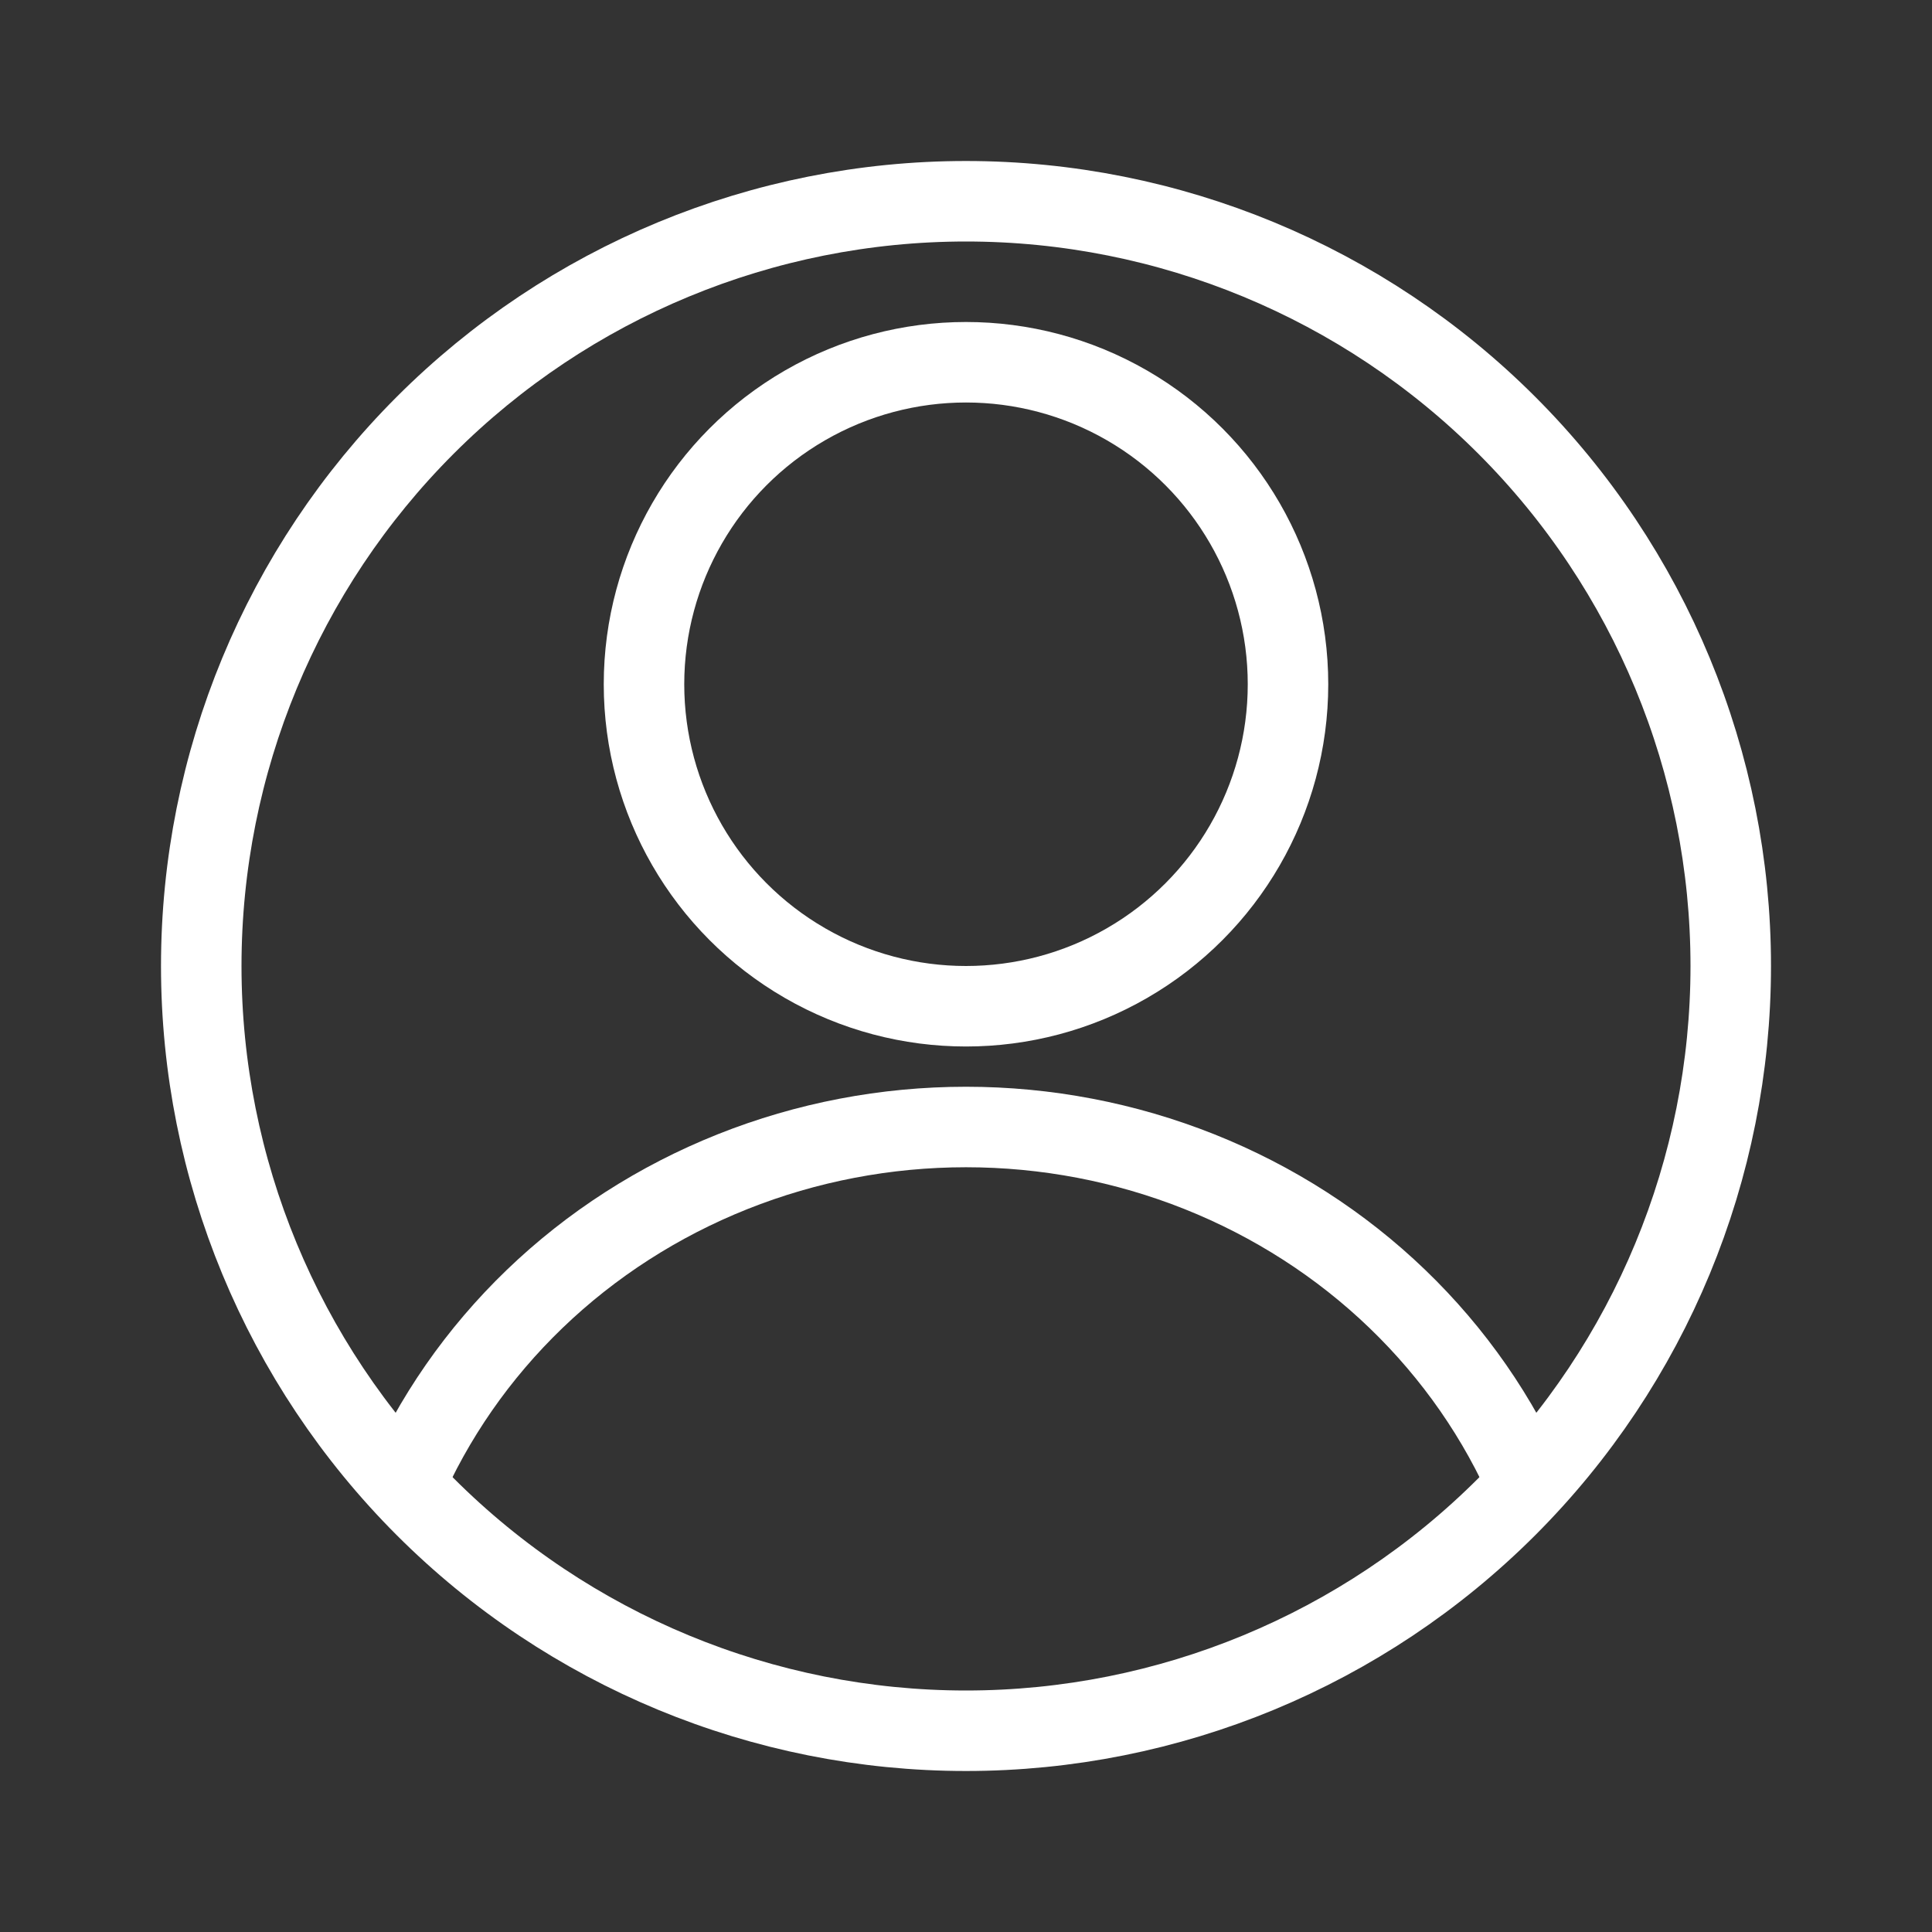
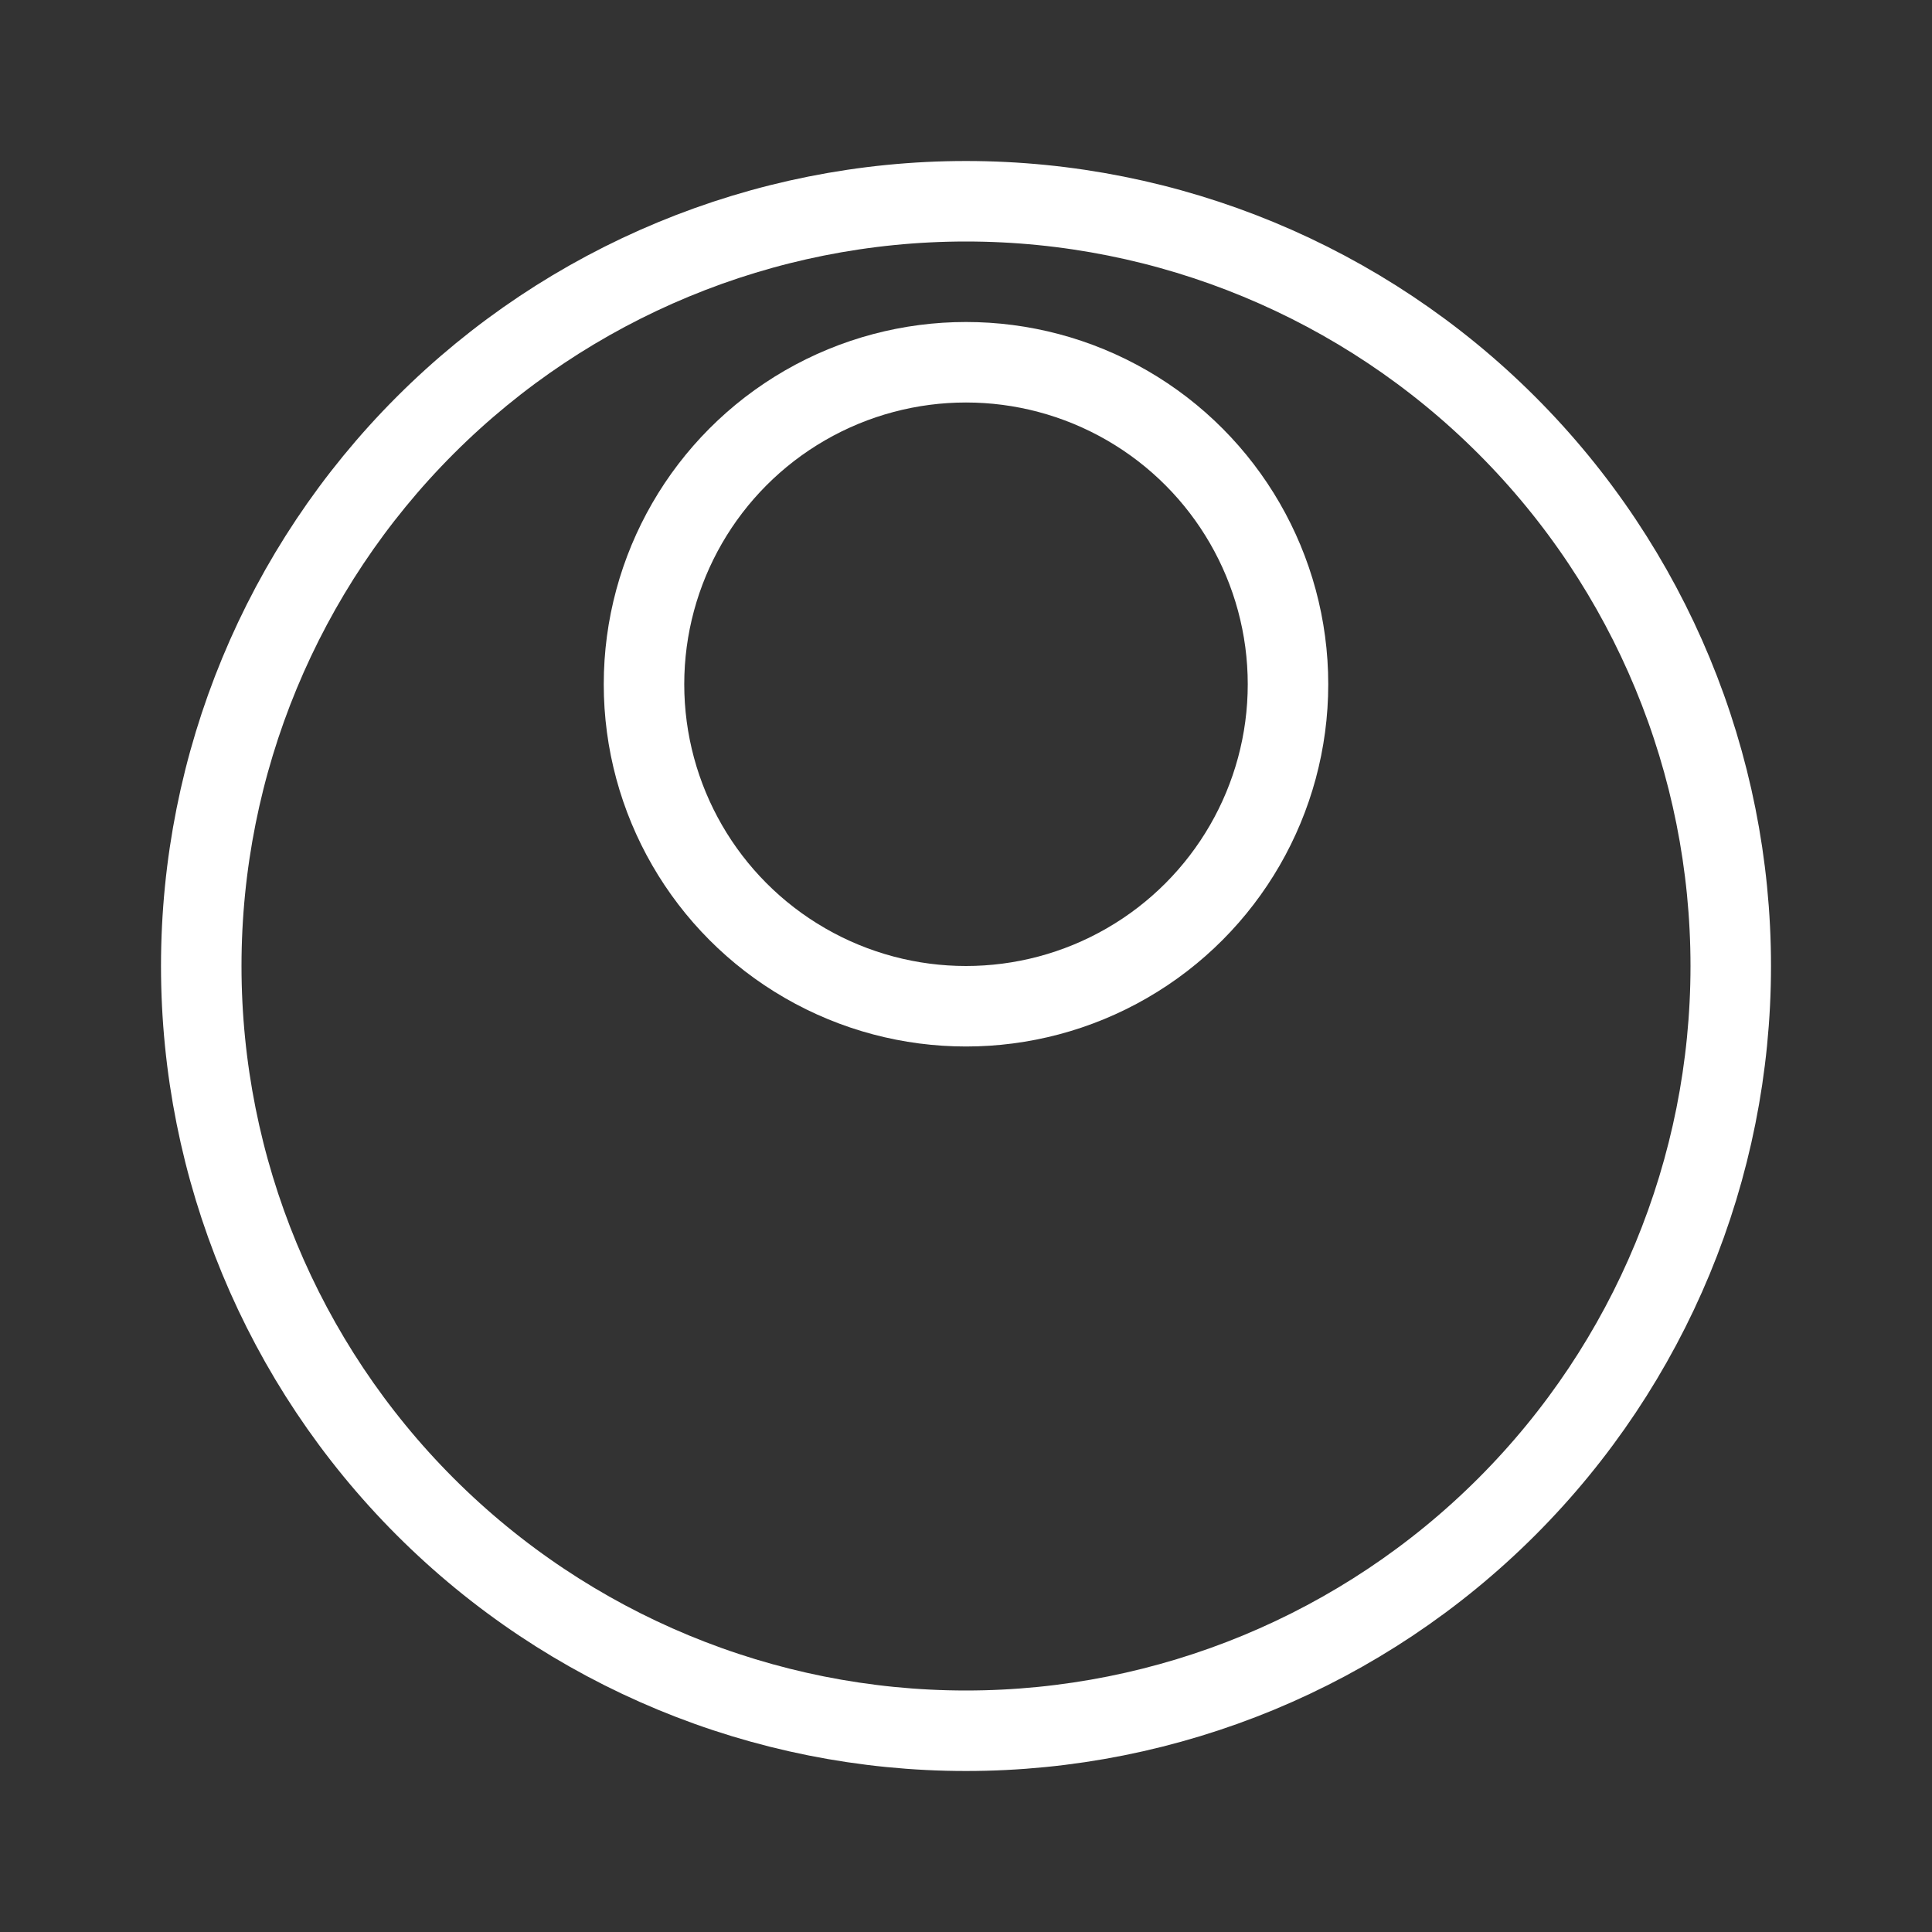
<svg xmlns="http://www.w3.org/2000/svg" width="48" height="48" viewBox="0 0 48 48" fill="none">
  <rect x="0" y="0" width="48" height="48" fill="#333333" stroke="none" />
  <g clip-path="url(#clip0_215_119)">
    <path d="M5 24C5 18.961 7.002 14.128 10.565 10.565C14.128 7.002 18.961 5 24 5C29.039 5 33.872 7.002 37.435 10.565C40.998 14.128 43 18.961 43 24C43 29.039 40.998 33.872 37.435 37.435C33.872 40.998 29.039 43 24 43C18.961 43 14.128 40.998 10.565 37.435C7.002 33.872 5 29.039 5 24L5 24Z" stroke="white" stroke-width="2" />
    <circle cx="24" cy="17" r="8" stroke="white" stroke-width="2" />
-     <path d="M38 37C37.239 35.231 36.122 33.624 34.715 32.27C33.308 30.916 31.637 29.843 29.799 29.11C27.96 28.377 25.99 28 24 28C22.01 28 20.04 28.377 18.201 29.11C16.363 29.843 14.692 30.916 13.285 32.27C11.878 33.624 10.761 35.231 10 37" stroke="white" stroke-width="2" />
  </g>
  <defs>
    <clipPath id="clip0_215_119">
      <rect width="48" height="48" fill="white" />
    </clipPath>
  </defs>
</svg>